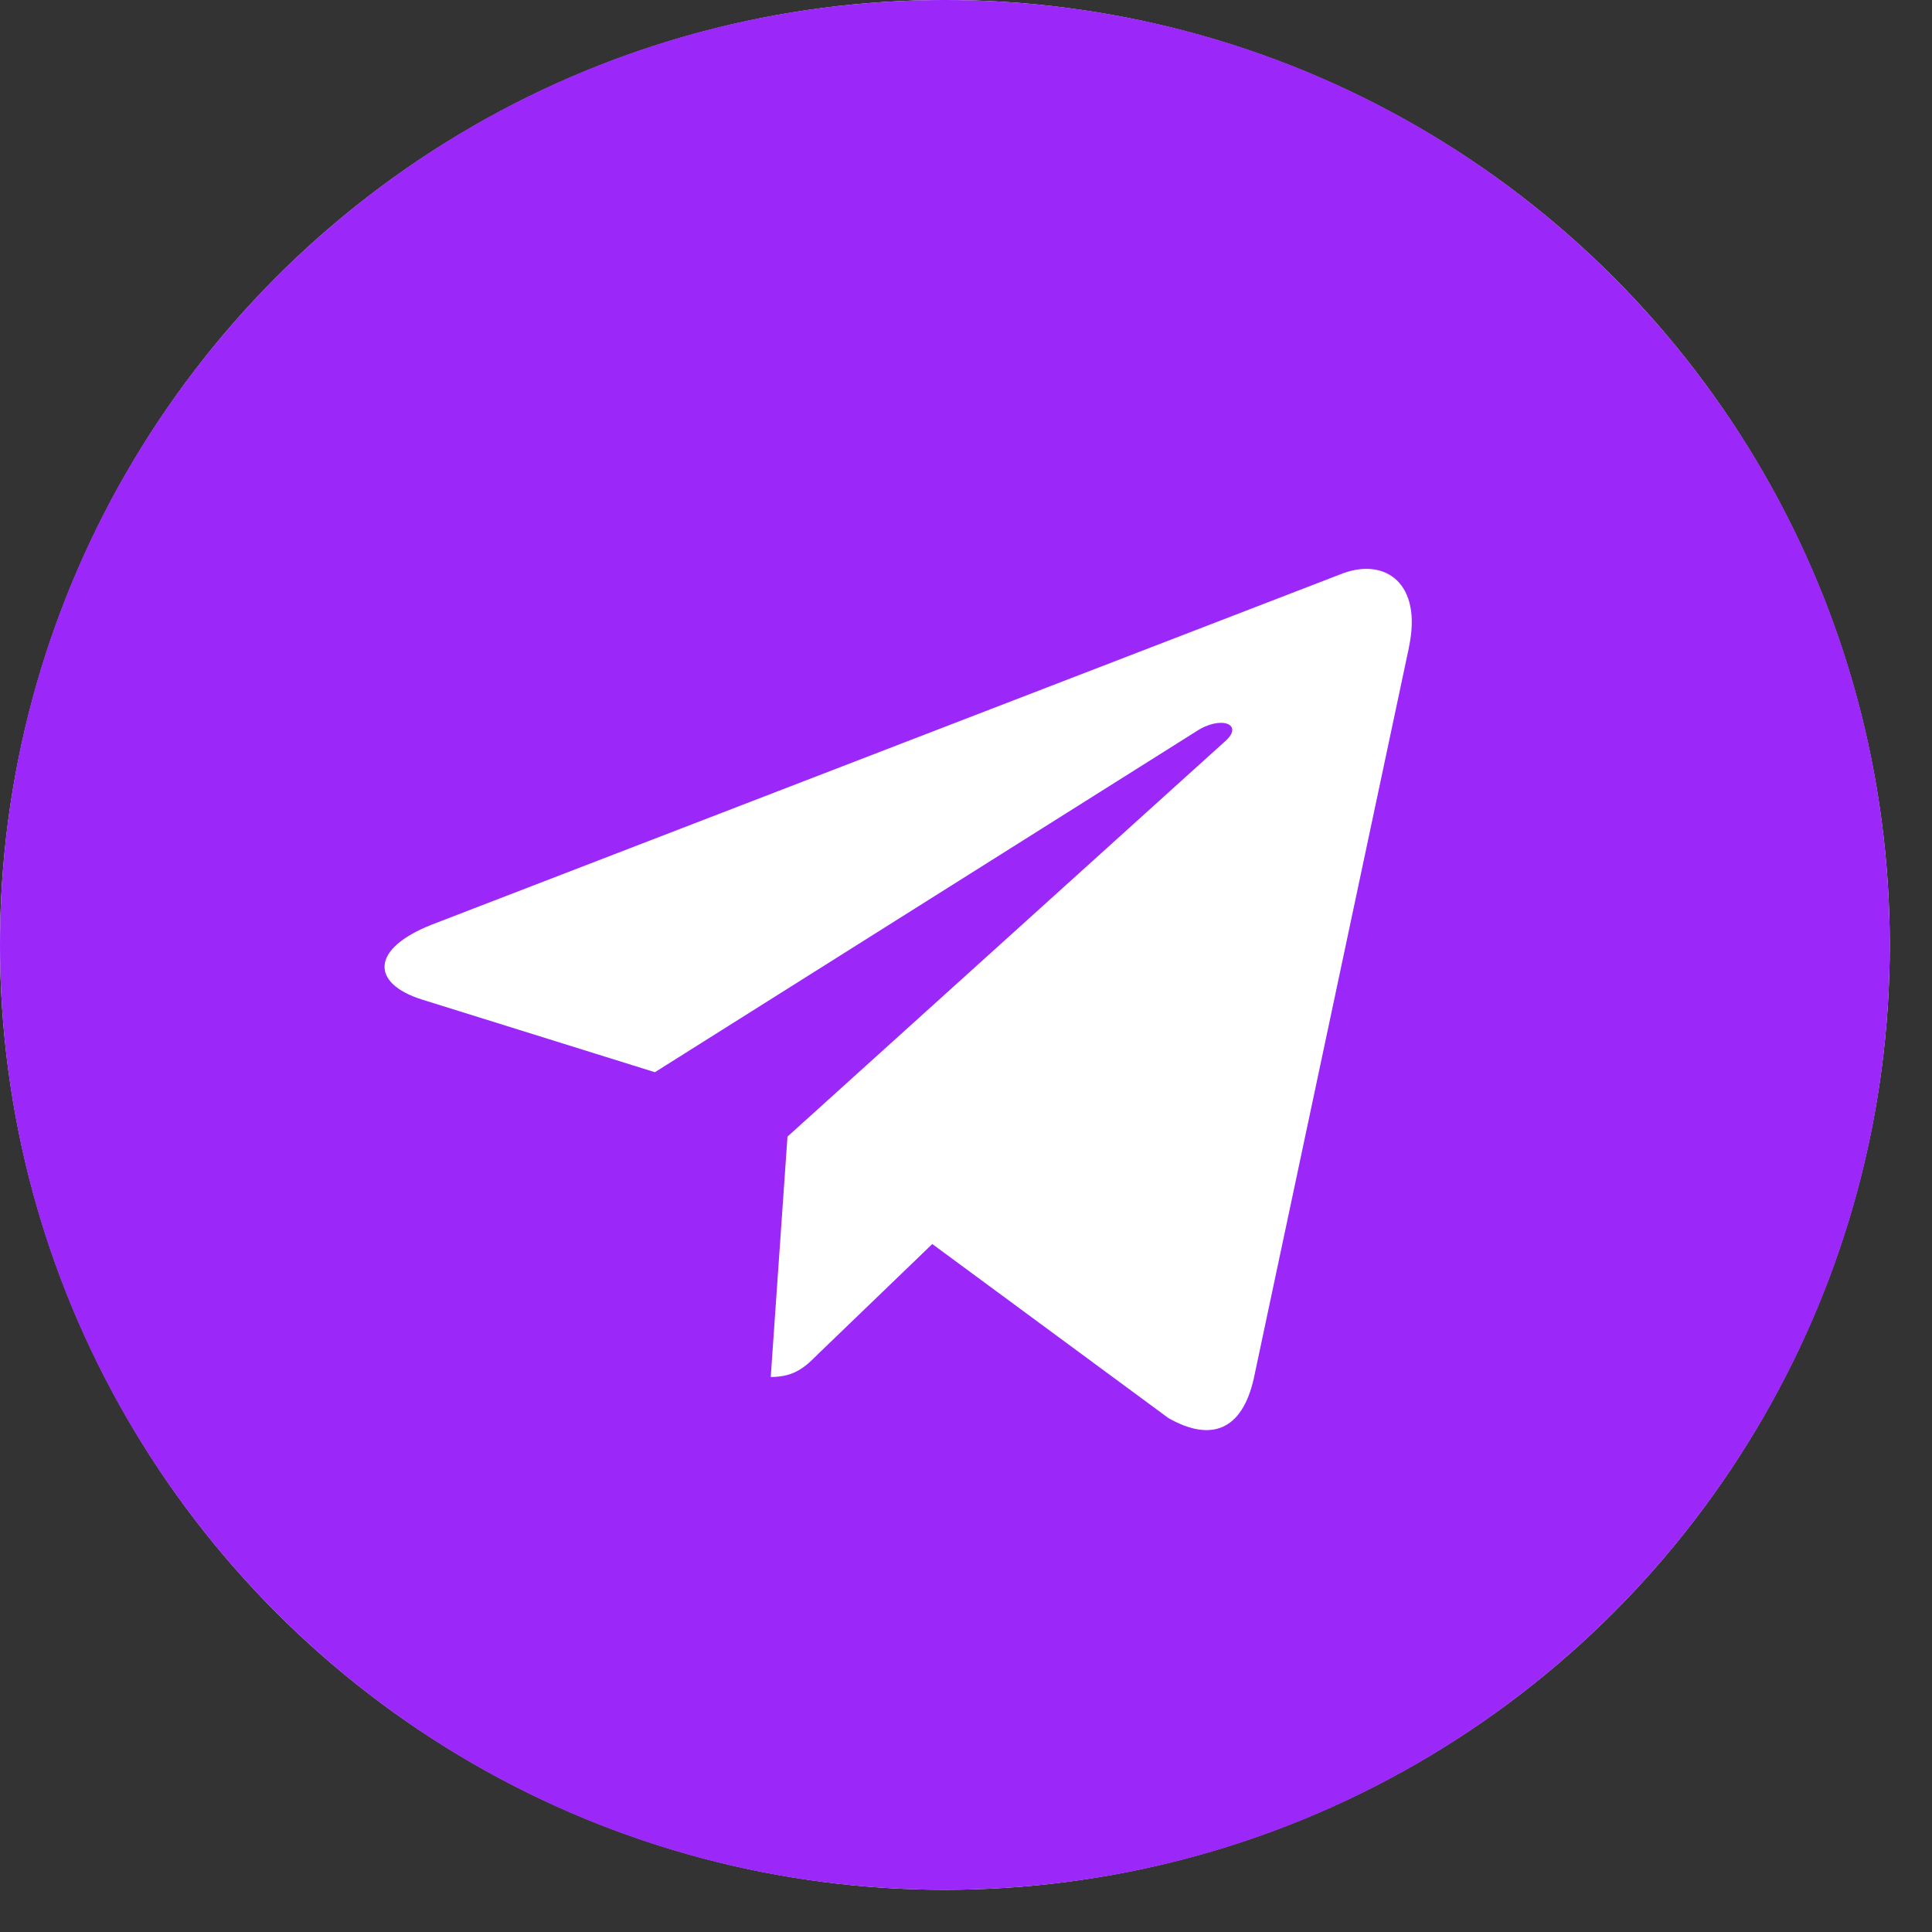
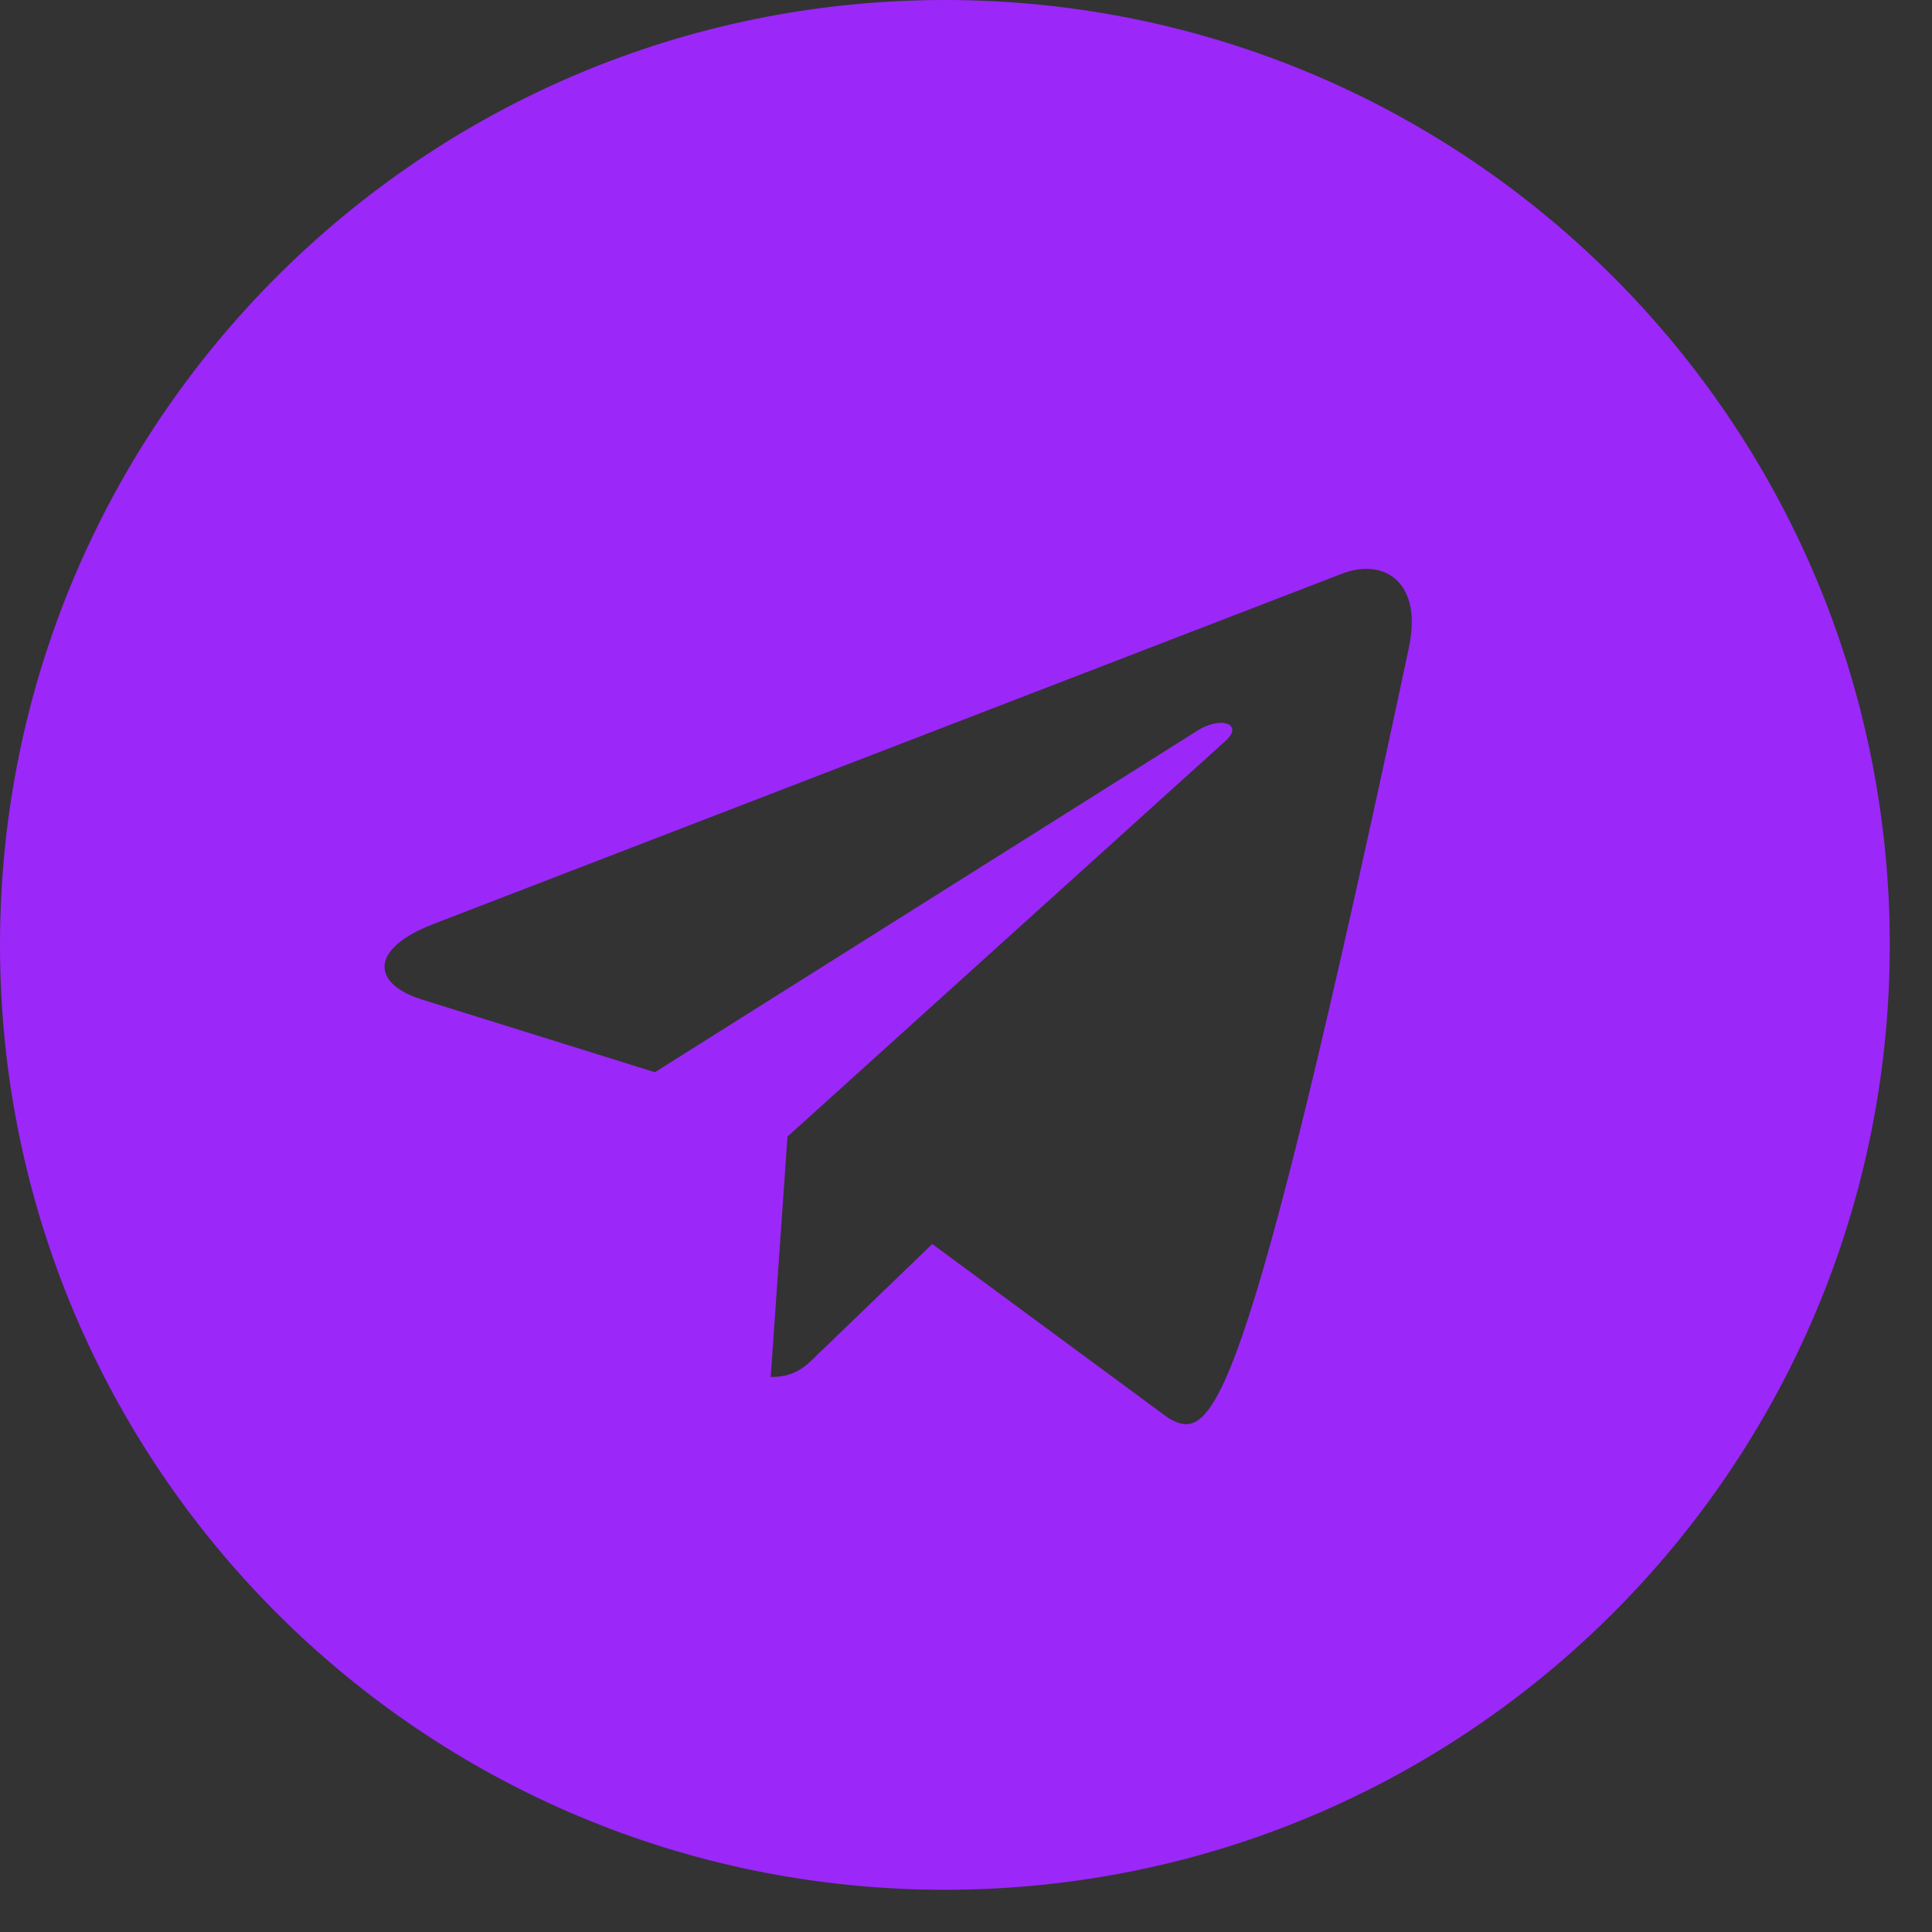
<svg xmlns="http://www.w3.org/2000/svg" width="42" height="42" viewBox="0 0 42 42" fill="none">
  <rect x="0" y="0" width="42" height="42" fill="#333333" stroke="none" />
-   <circle cx="20.541" cy="20.541" r="20.541" fill="white" />
-   <path d="M20.541 41.082C31.888 41.082 41.082 31.888 41.082 20.541C41.082 9.194 31.888 0 20.541 0C9.194 0 0 9.194 0 20.541C0 31.888 9.194 41.082 20.541 41.082ZM9.399 20.096L29.204 12.46C30.123 12.128 30.926 12.684 30.628 14.074L30.63 14.072L27.258 29.959C27.008 31.085 26.339 31.359 25.402 30.829L20.267 27.044L17.79 29.43C17.516 29.704 17.285 29.935 16.755 29.935L17.119 24.709L26.637 16.111C27.051 15.746 26.544 15.541 25.998 15.904L14.237 23.309L9.166 21.727C8.066 21.378 8.042 20.627 9.399 20.096Z" fill="#9B27F9" />
+   <path d="M20.541 41.082C31.888 41.082 41.082 31.888 41.082 20.541C41.082 9.194 31.888 0 20.541 0C9.194 0 0 9.194 0 20.541C0 31.888 9.194 41.082 20.541 41.082ZM9.399 20.096L29.204 12.46C30.123 12.128 30.926 12.684 30.628 14.074L30.63 14.072C27.008 31.085 26.339 31.359 25.402 30.829L20.267 27.044L17.79 29.43C17.516 29.704 17.285 29.935 16.755 29.935L17.119 24.709L26.637 16.111C27.051 15.746 26.544 15.541 25.998 15.904L14.237 23.309L9.166 21.727C8.066 21.378 8.042 20.627 9.399 20.096Z" fill="#9B27F9" />
</svg>